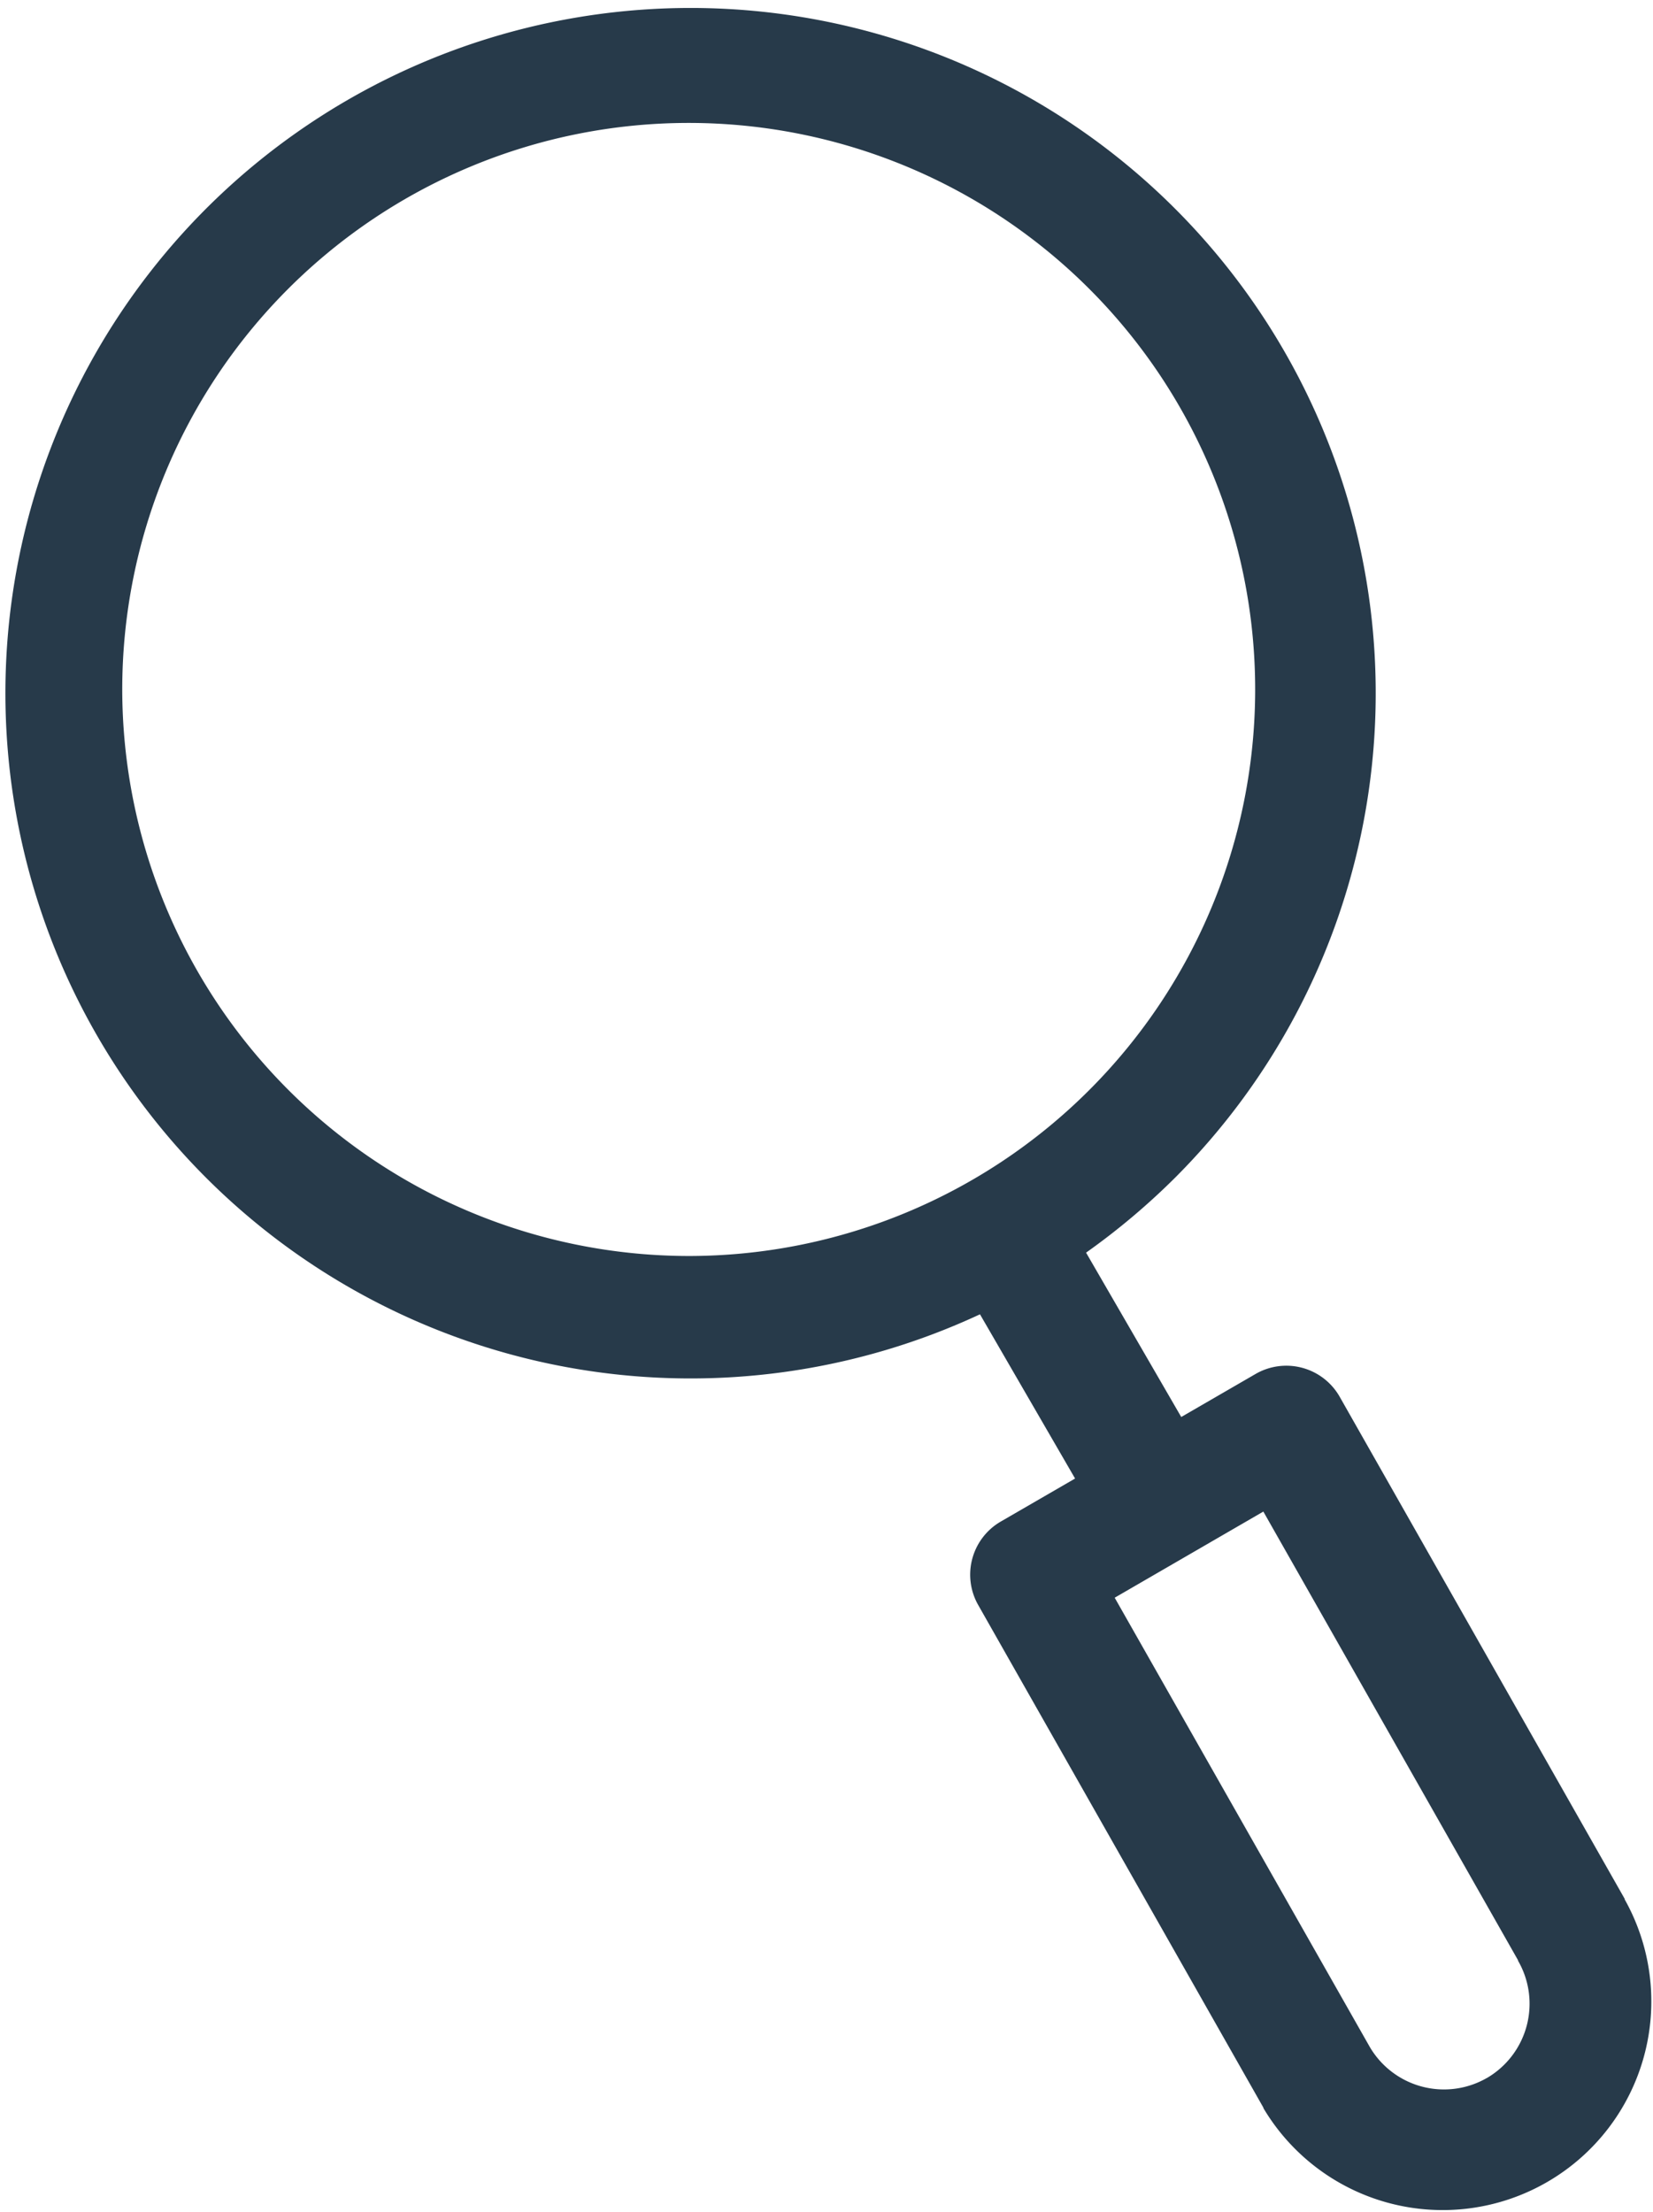
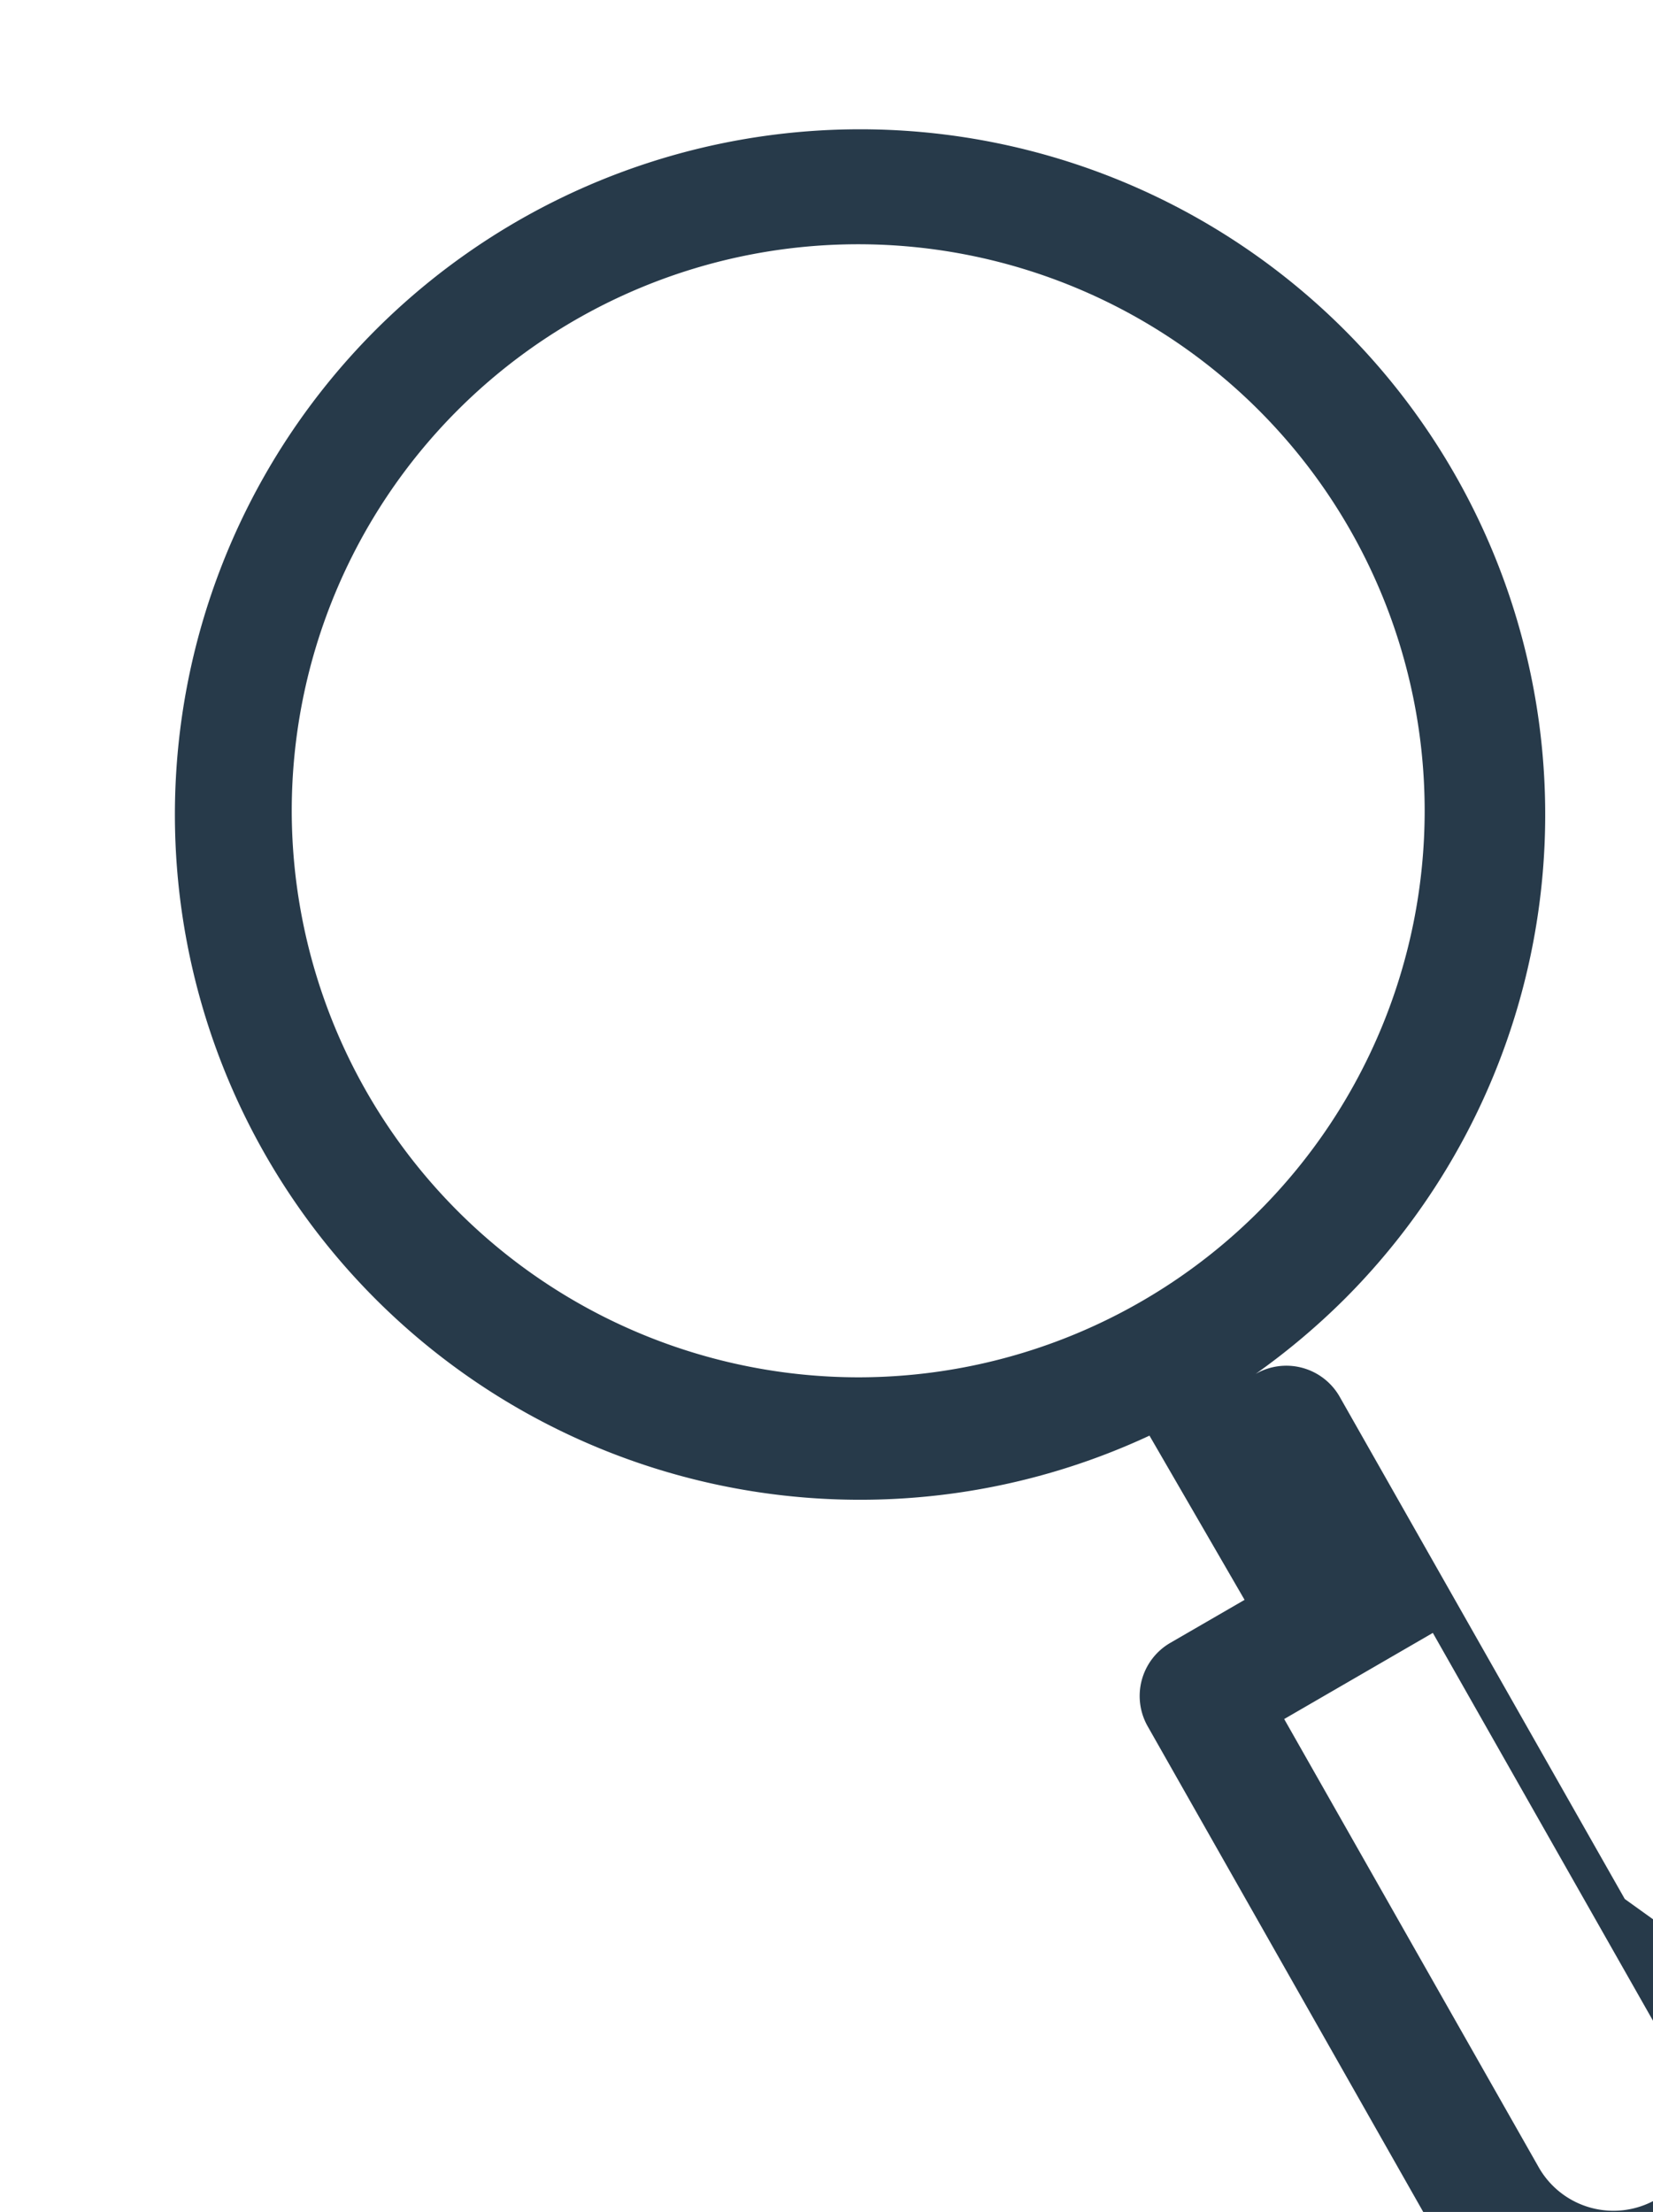
<svg xmlns="http://www.w3.org/2000/svg" width="24.664" height="33" viewBox="0 0 24.664 33">
-   <path id="Path_24720" data-name="Path 24720" d="M303.4,526.327l-4.254-7.493a.916.916,0,0,0-1.255-.34l-1.109.642-1.42-2.452a10.423,10.423,0,0,0,1.345-1.135,10.223,10.223,0,1,0-2.928,2.055l1.419,2.45-1.109.642a.916.916,0,0,0-.337,1.244l4.256,7.5,0,.007a3.113,3.113,0,0,0,5.389-3.117m-22.416-18.048a8.452,8.452,0,1,1,8.452,8.452,8.461,8.461,0,0,1-8.452-8.452m20.363,20.714a1.283,1.283,0,0,1-1.75-.464l-3.805-6.7,2.218-1.285,3.8,6.693,0,.007a1.283,1.283,0,0,1-.467,1.752" transform="translate(-279.157 -497.996)" fill="#273a4a" />
+   <path id="Path_24720" data-name="Path 24720" d="M303.4,526.327l-4.254-7.493a.916.916,0,0,0-1.255-.34a10.423,10.423,0,0,0,1.345-1.135,10.223,10.223,0,1,0-2.928,2.055l1.419,2.45-1.109.642a.916.916,0,0,0-.337,1.244l4.256,7.5,0,.007a3.113,3.113,0,0,0,5.389-3.117m-22.416-18.048a8.452,8.452,0,1,1,8.452,8.452,8.461,8.461,0,0,1-8.452-8.452m20.363,20.714a1.283,1.283,0,0,1-1.75-.464l-3.805-6.7,2.218-1.285,3.8,6.693,0,.007a1.283,1.283,0,0,1-.467,1.752" transform="translate(-279.157 -497.996)" fill="#273a4a" />
</svg>